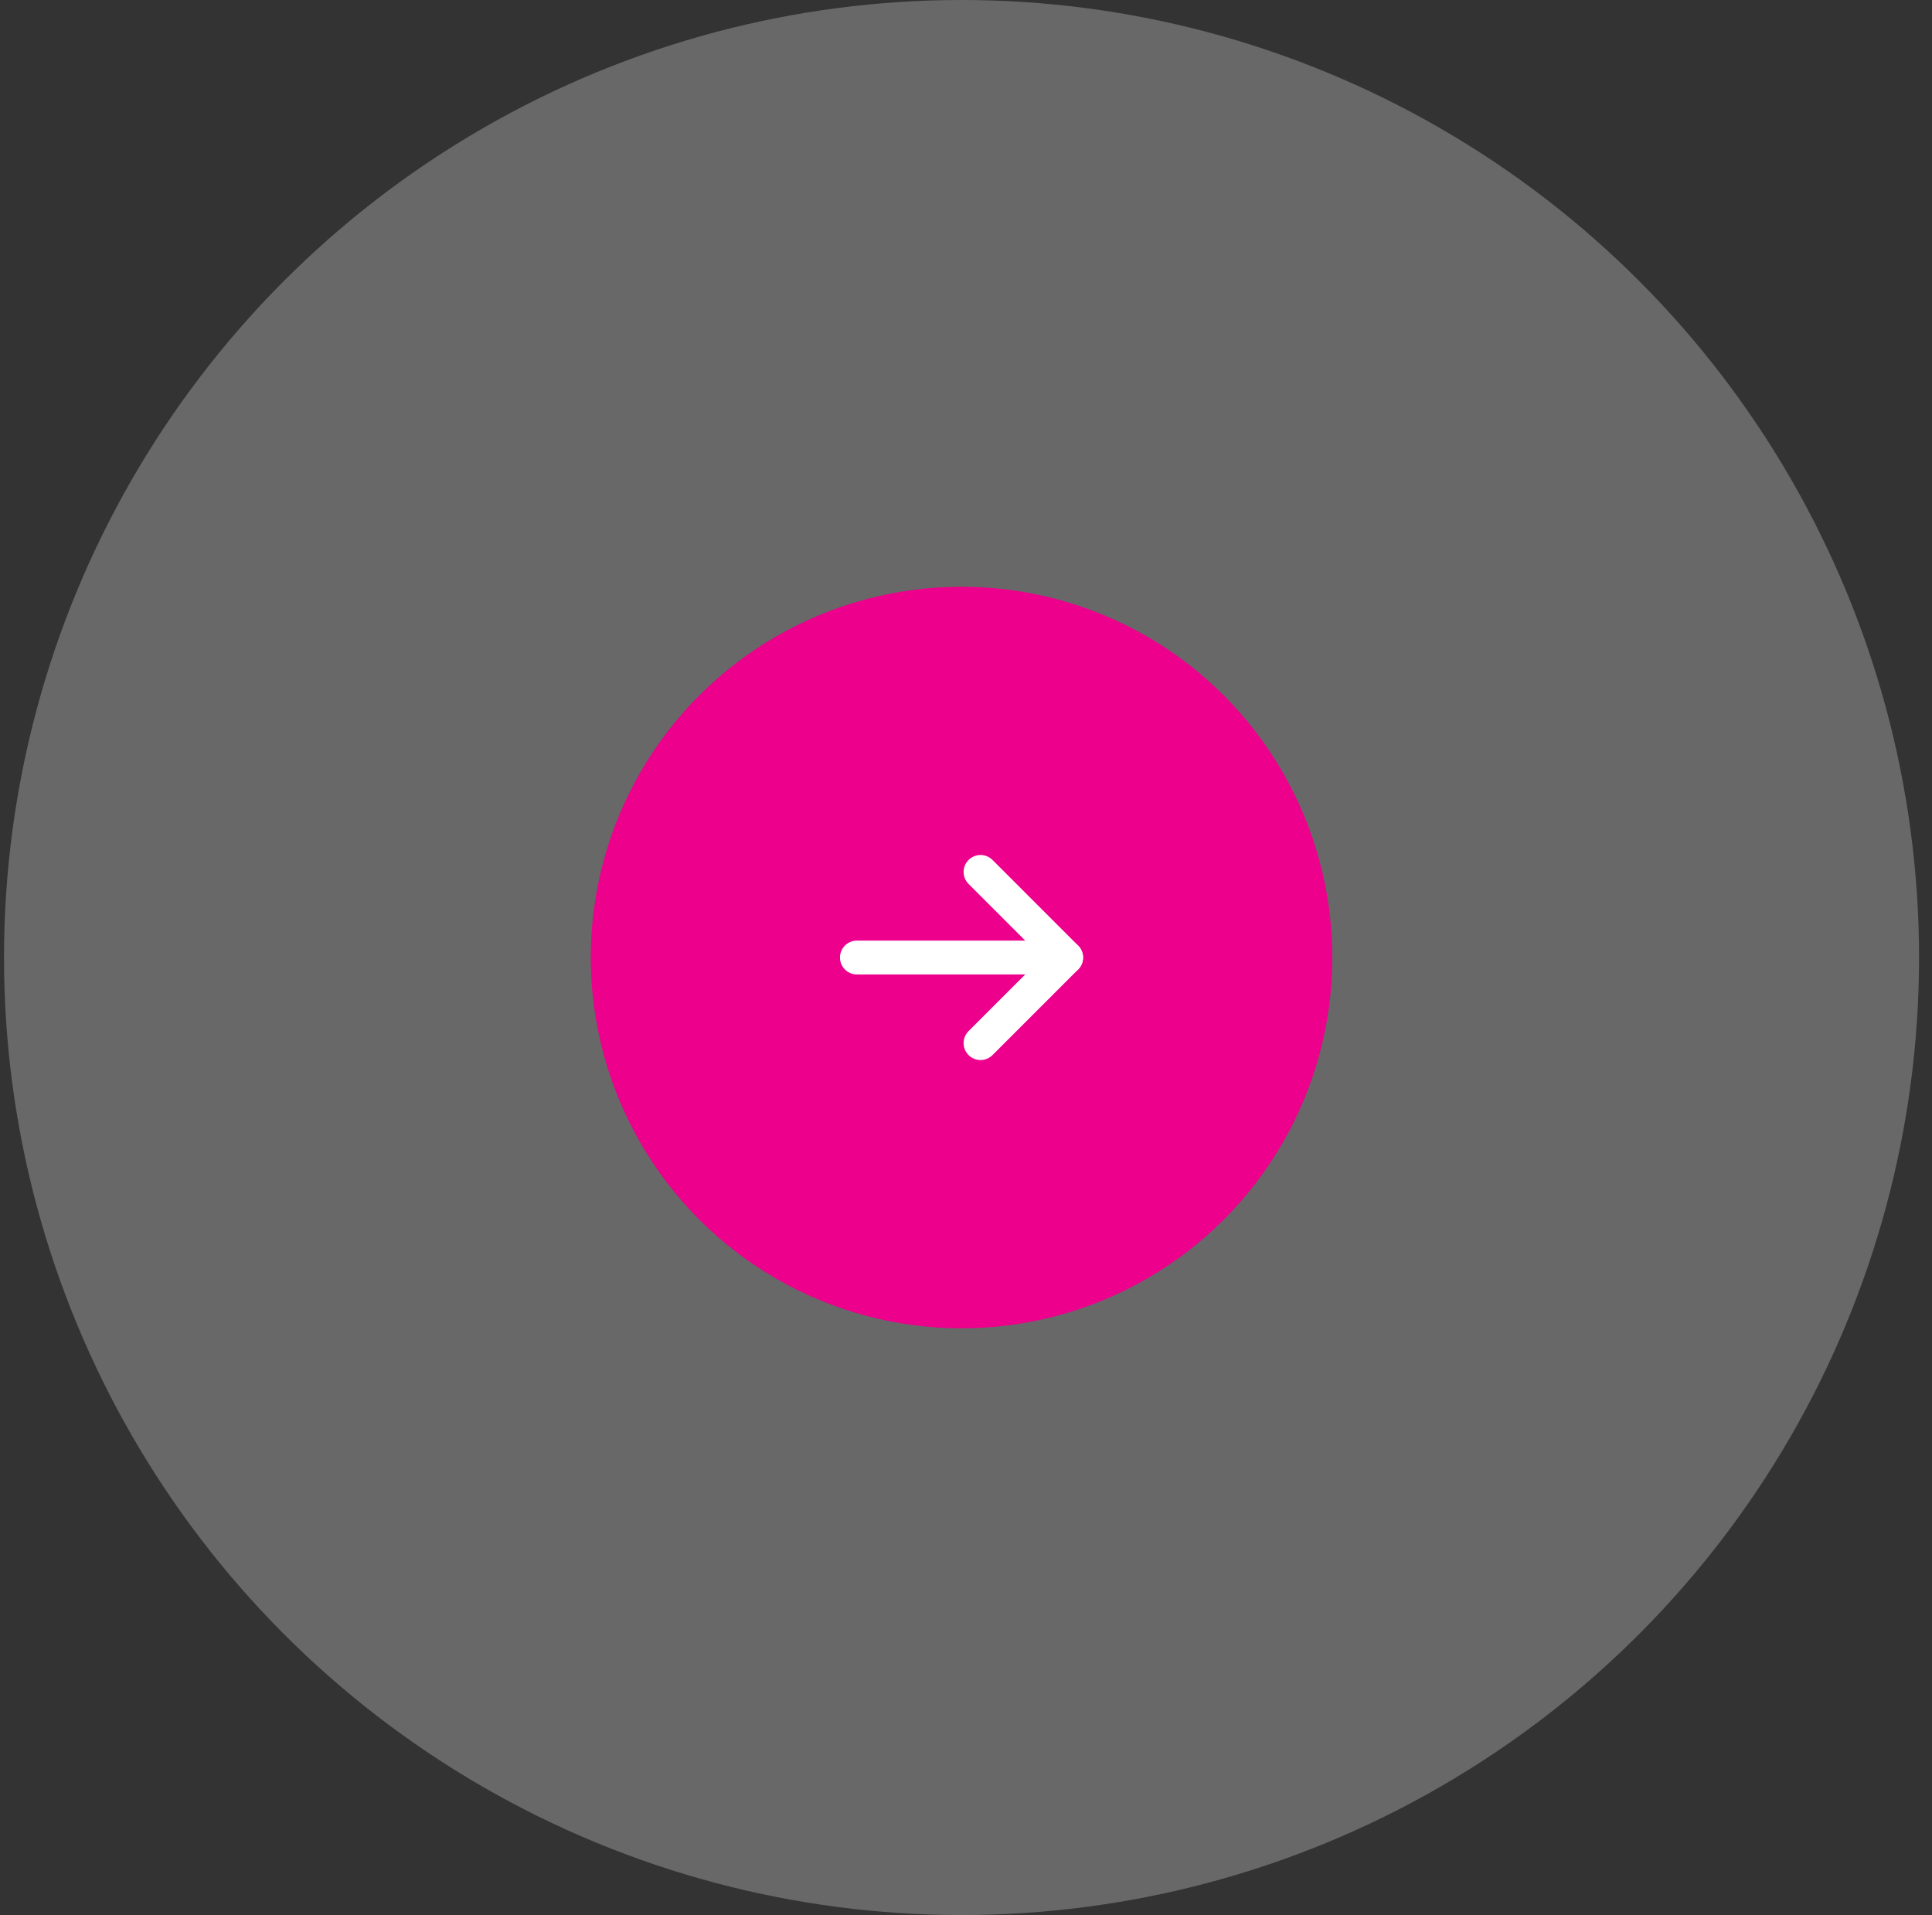
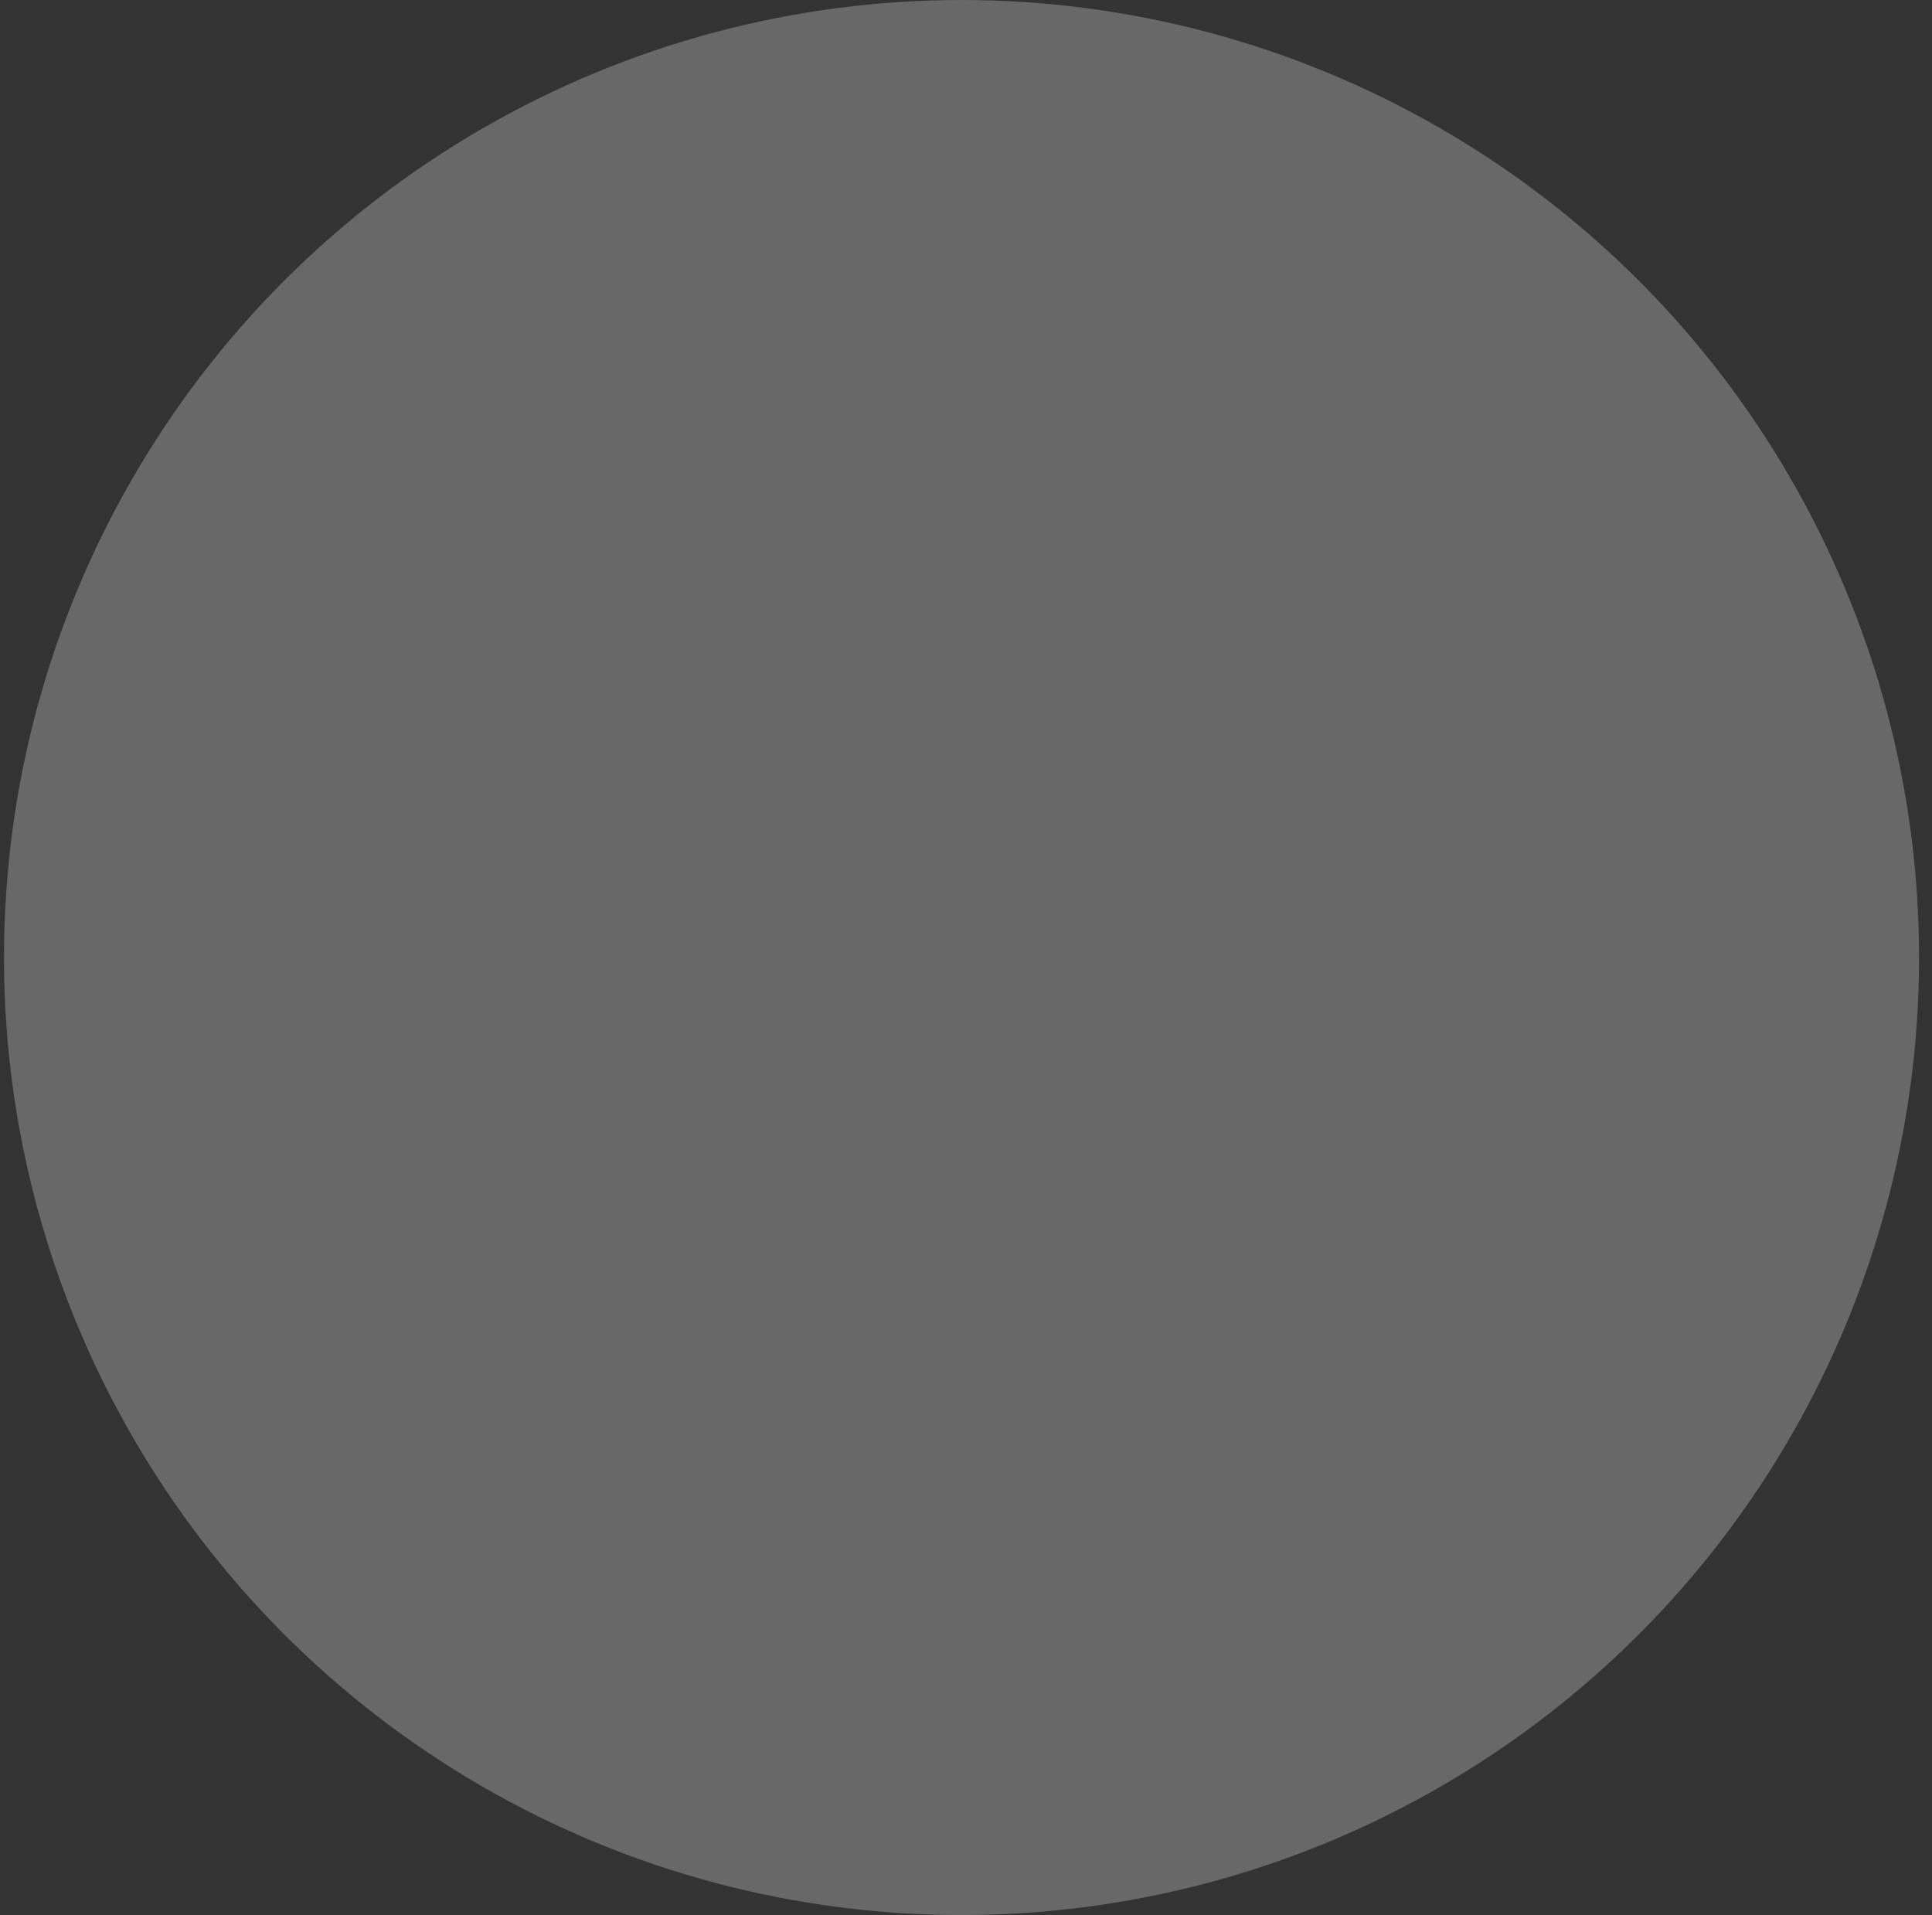
<svg xmlns="http://www.w3.org/2000/svg" width="114" height="113" viewBox="0 0 114 113" fill="none">
  <rect x="0" y="0" width="114" height="113" fill="#333333" stroke="none" />
  <circle cx="56.736" cy="56.5" r="56.5" fill="white" fill-opacity="0.26" />
-   <circle cx="56.736" cy="56.5" r="21.878" fill="#EC008C" />
-   <path d="M50.564 56.5H62.907" stroke="white" stroke-width="2" stroke-linecap="round" stroke-linejoin="round" />
-   <path d="M57.858 51.45L62.907 56.5L57.858 61.549" stroke="white" stroke-width="2" stroke-linecap="round" stroke-linejoin="round" />
</svg>